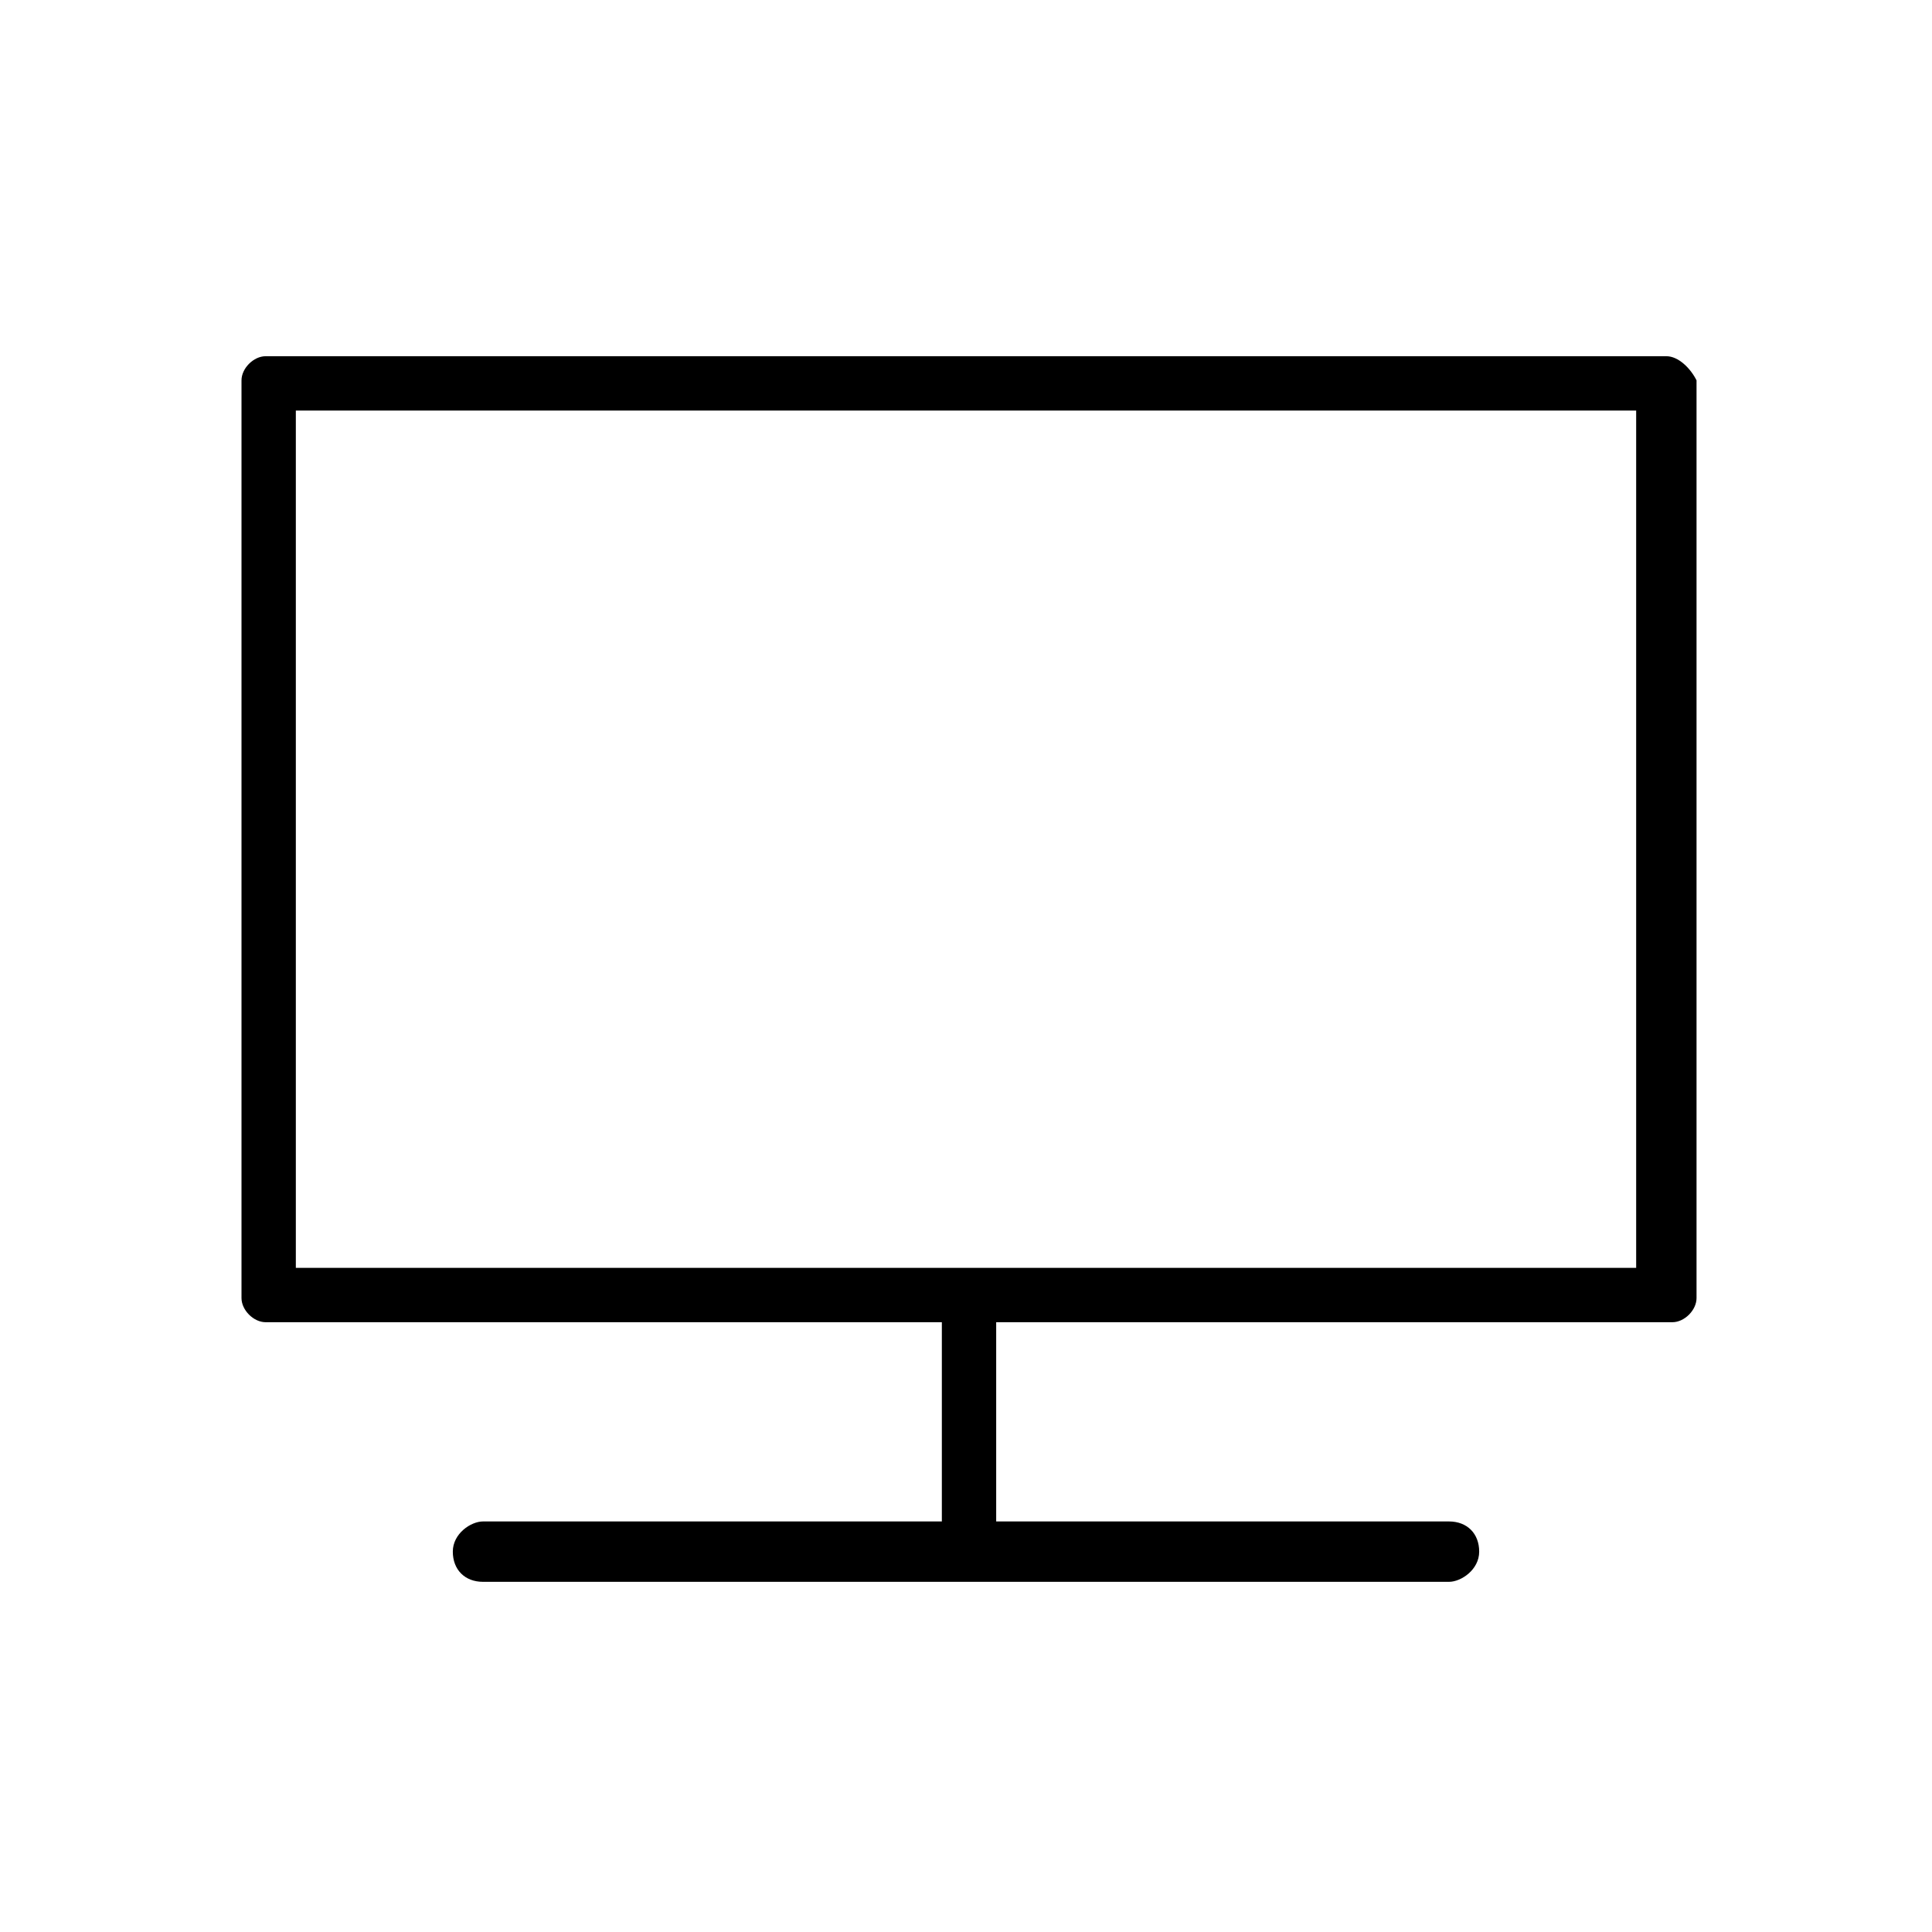
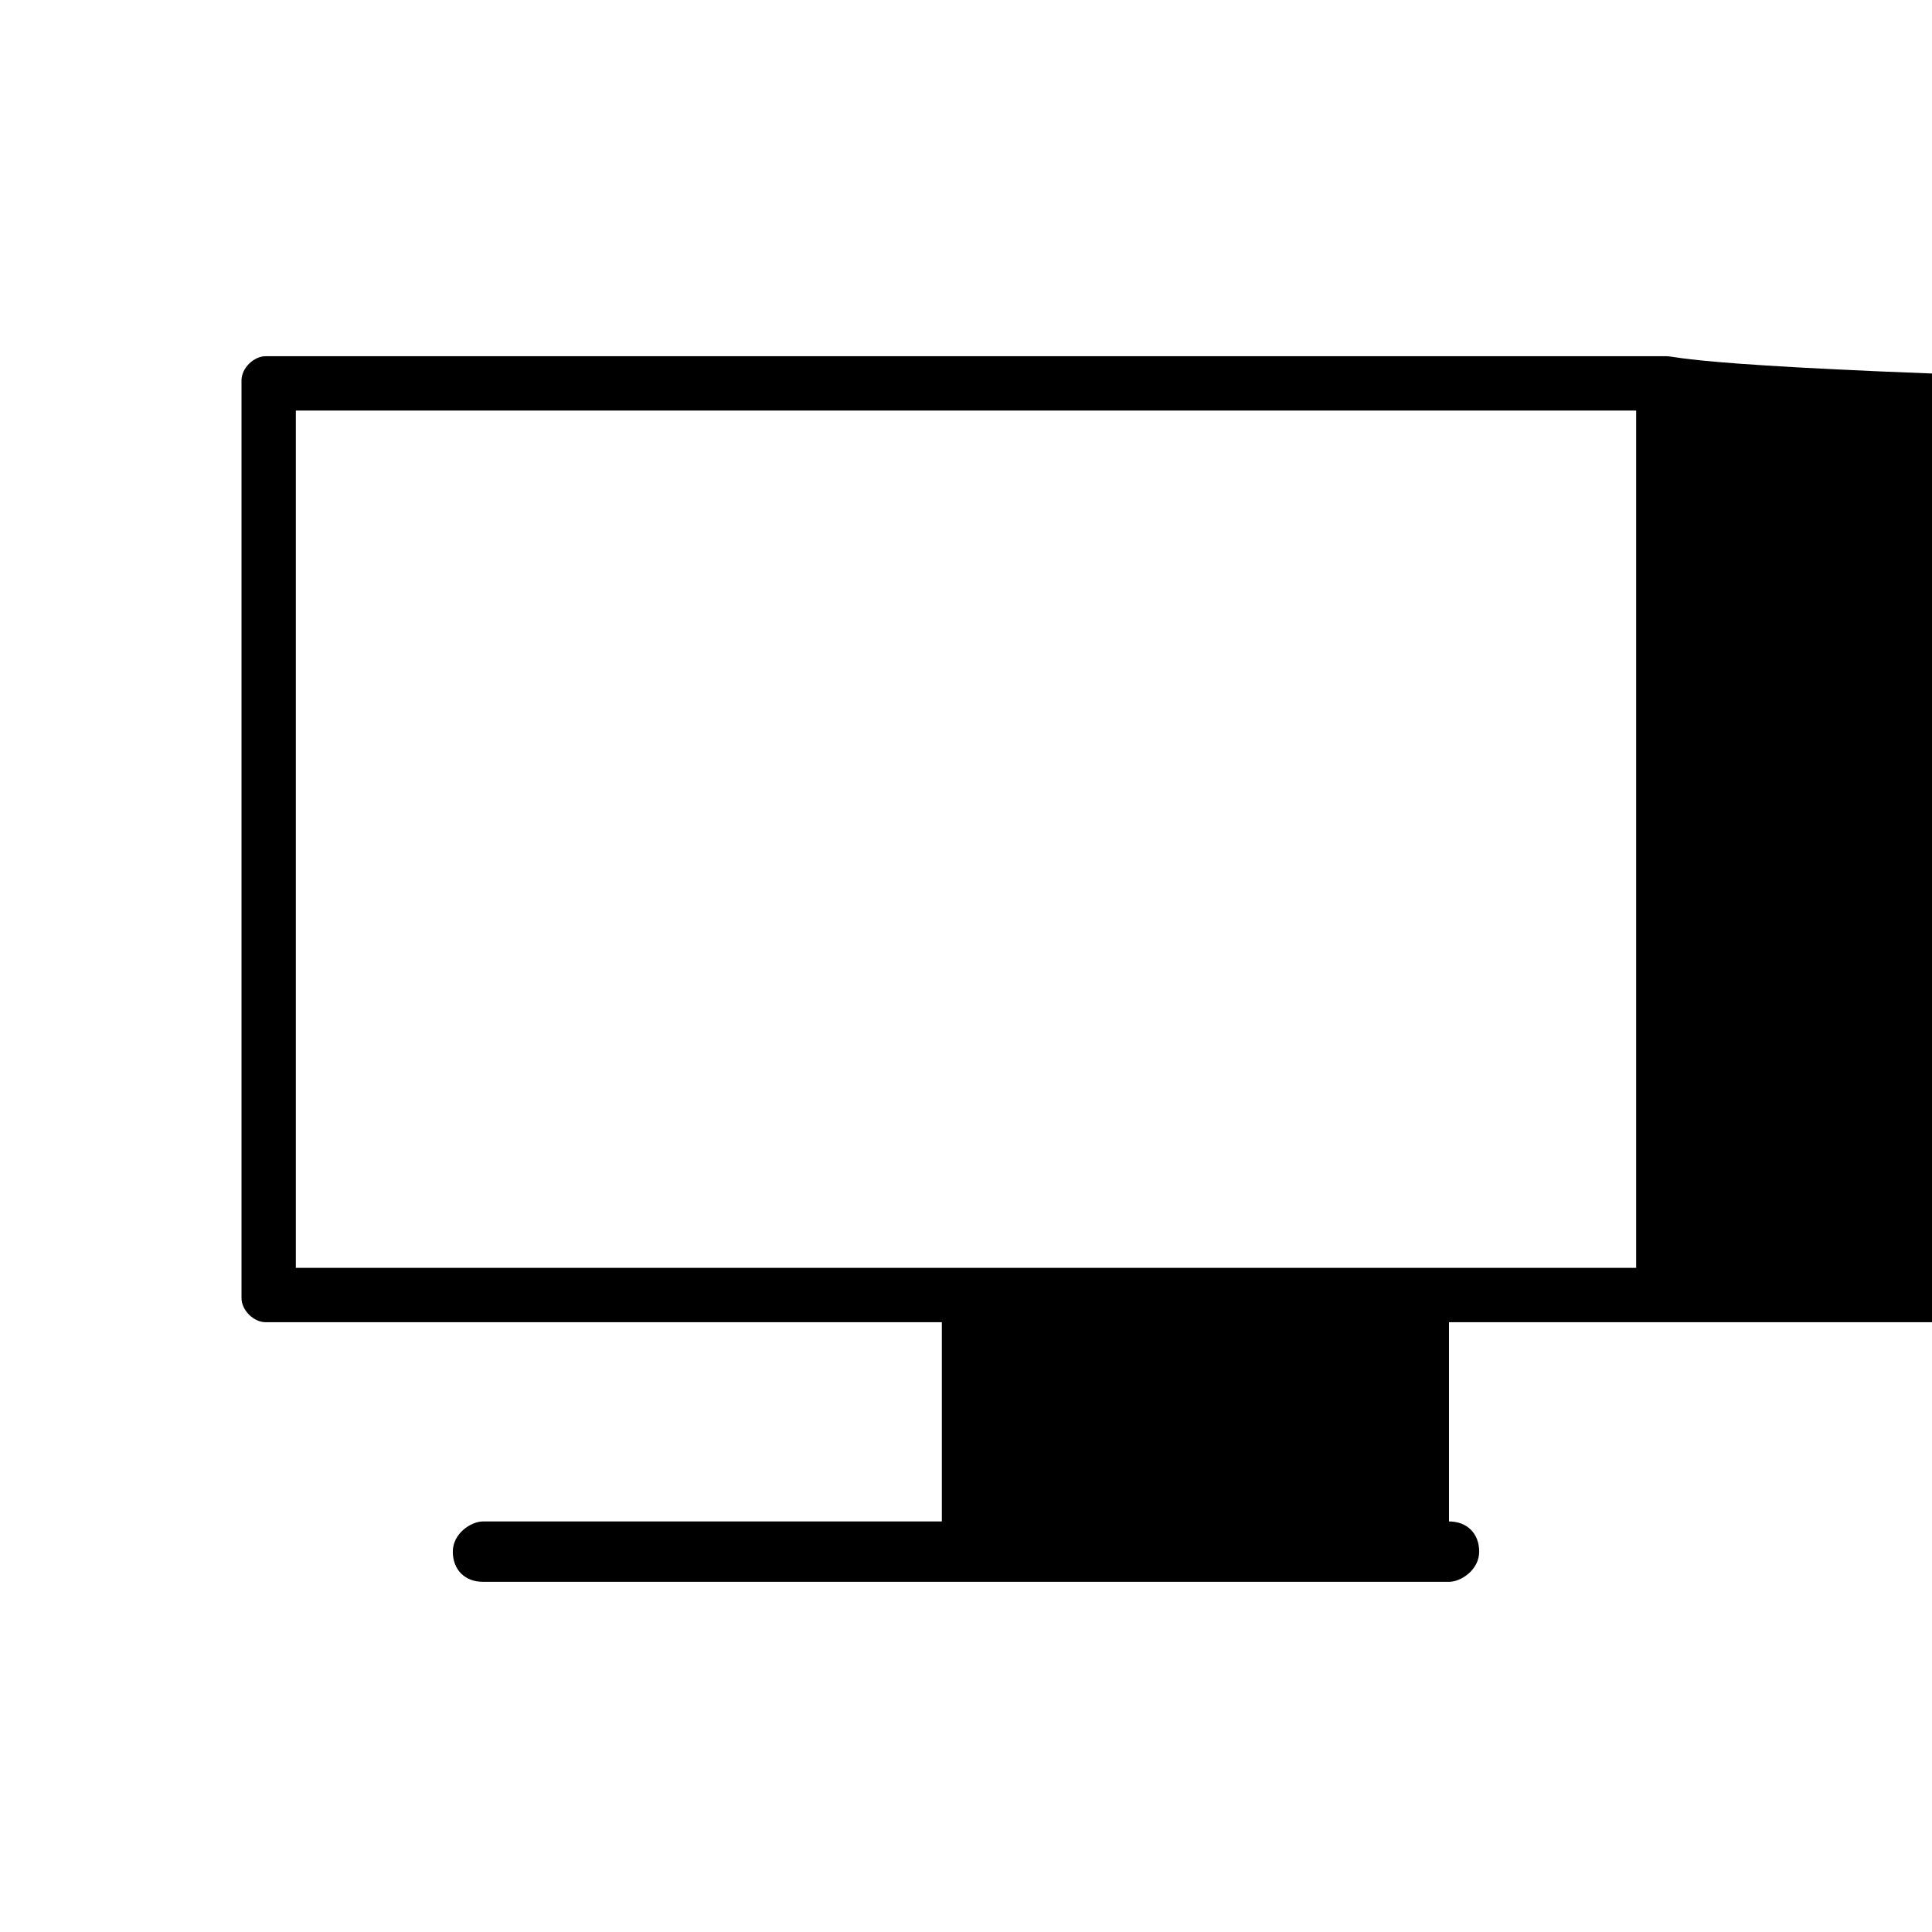
<svg xmlns="http://www.w3.org/2000/svg" version="1.1" id="Ebene_1" x="0px" y="0px" viewBox="0 0 1024 1024" style="enable-background:new 0 0 1024 1024;" xml:space="preserve">
  <title />
  <g id="icomoon-ignore">
</g>
-   <path d="M883.2,188.8H140.8c-6.4,0-12.8,6.4-12.8,12.8V688c0,6.4,6.4,12.8,12.8,12.8h358.4v105.6H256c-6.4,0-16,6.4-16,16  s6.4,16,16,16h512c6.4,0,16-6.4,16-16s-6.4-16-16-16H528V700.8h358.4c6.4,0,12.8-6.4,12.8-12.8V201.6  C896,195.2,889.6,188.8,883.2,188.8z M867.2,672H156.8V217.6h710.4V672z" />
+   <path d="M883.2,188.8H140.8c-6.4,0-12.8,6.4-12.8,12.8V688c0,6.4,6.4,12.8,12.8,12.8h358.4v105.6H256c-6.4,0-16,6.4-16,16  s6.4,16,16,16h512c6.4,0,16-6.4,16-16s-6.4-16-16-16V700.8h358.4c6.4,0,12.8-6.4,12.8-12.8V201.6  C896,195.2,889.6,188.8,883.2,188.8z M867.2,672H156.8V217.6h710.4V672z" />
</svg>